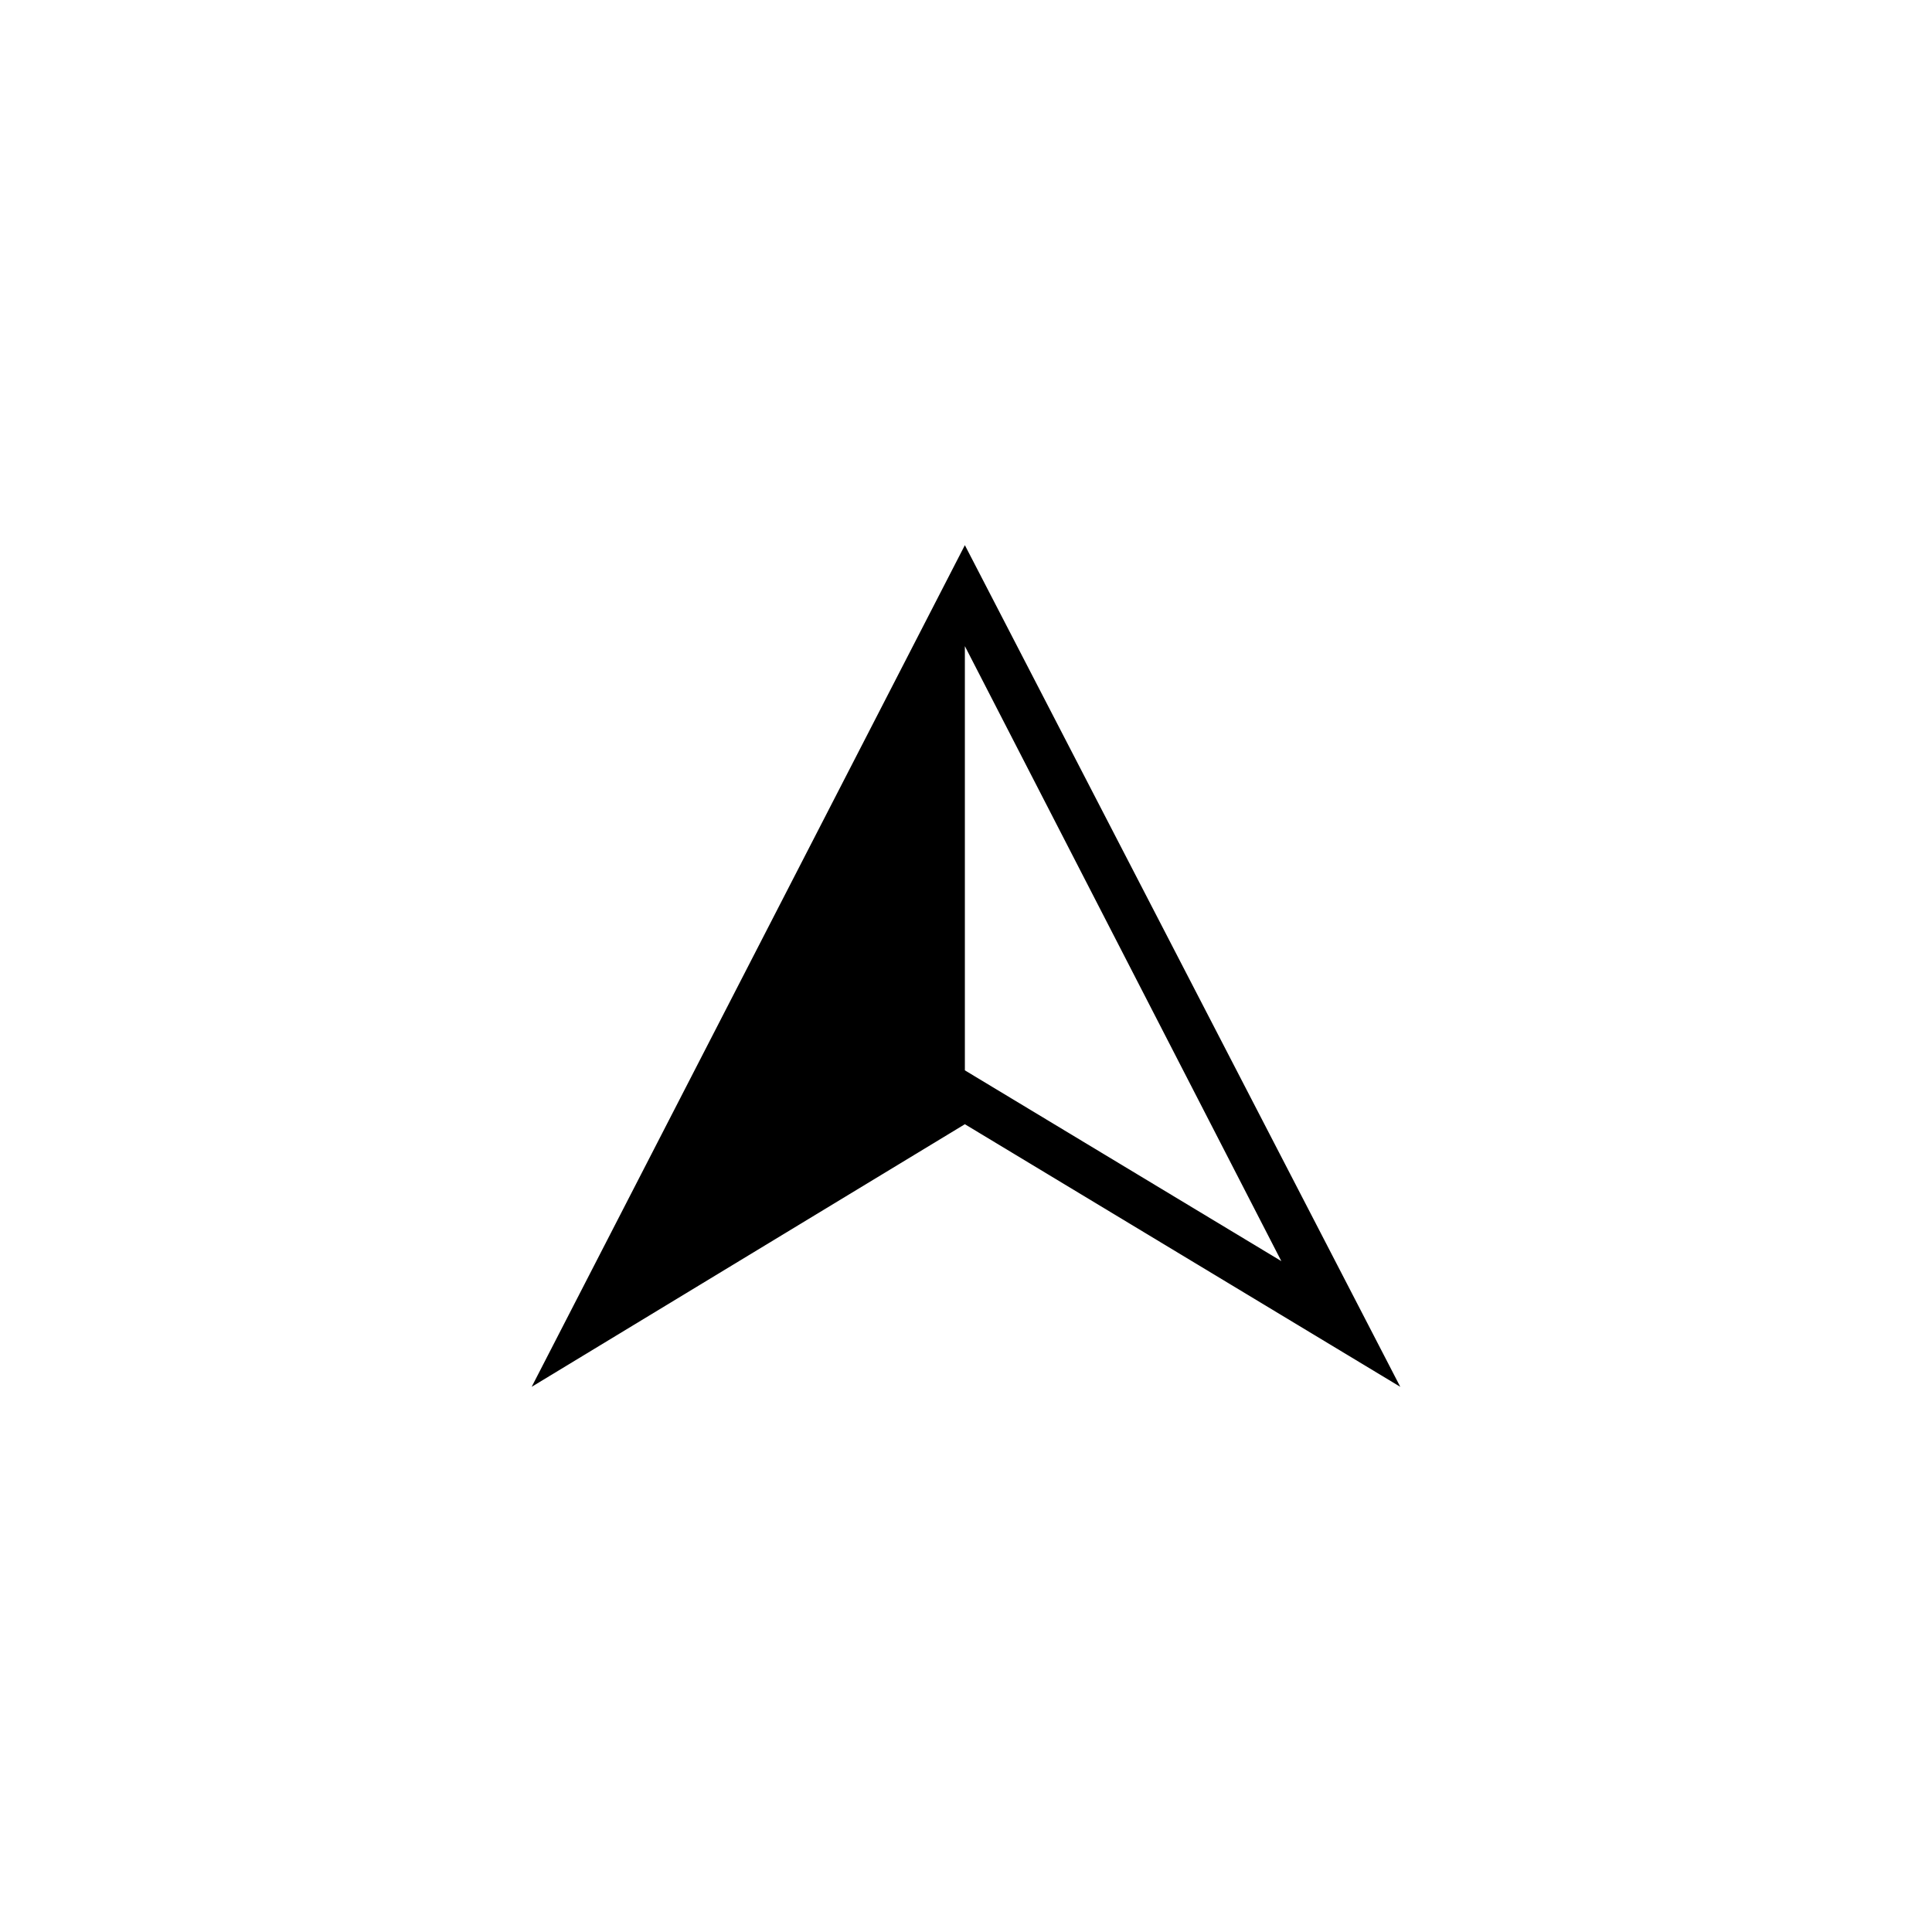
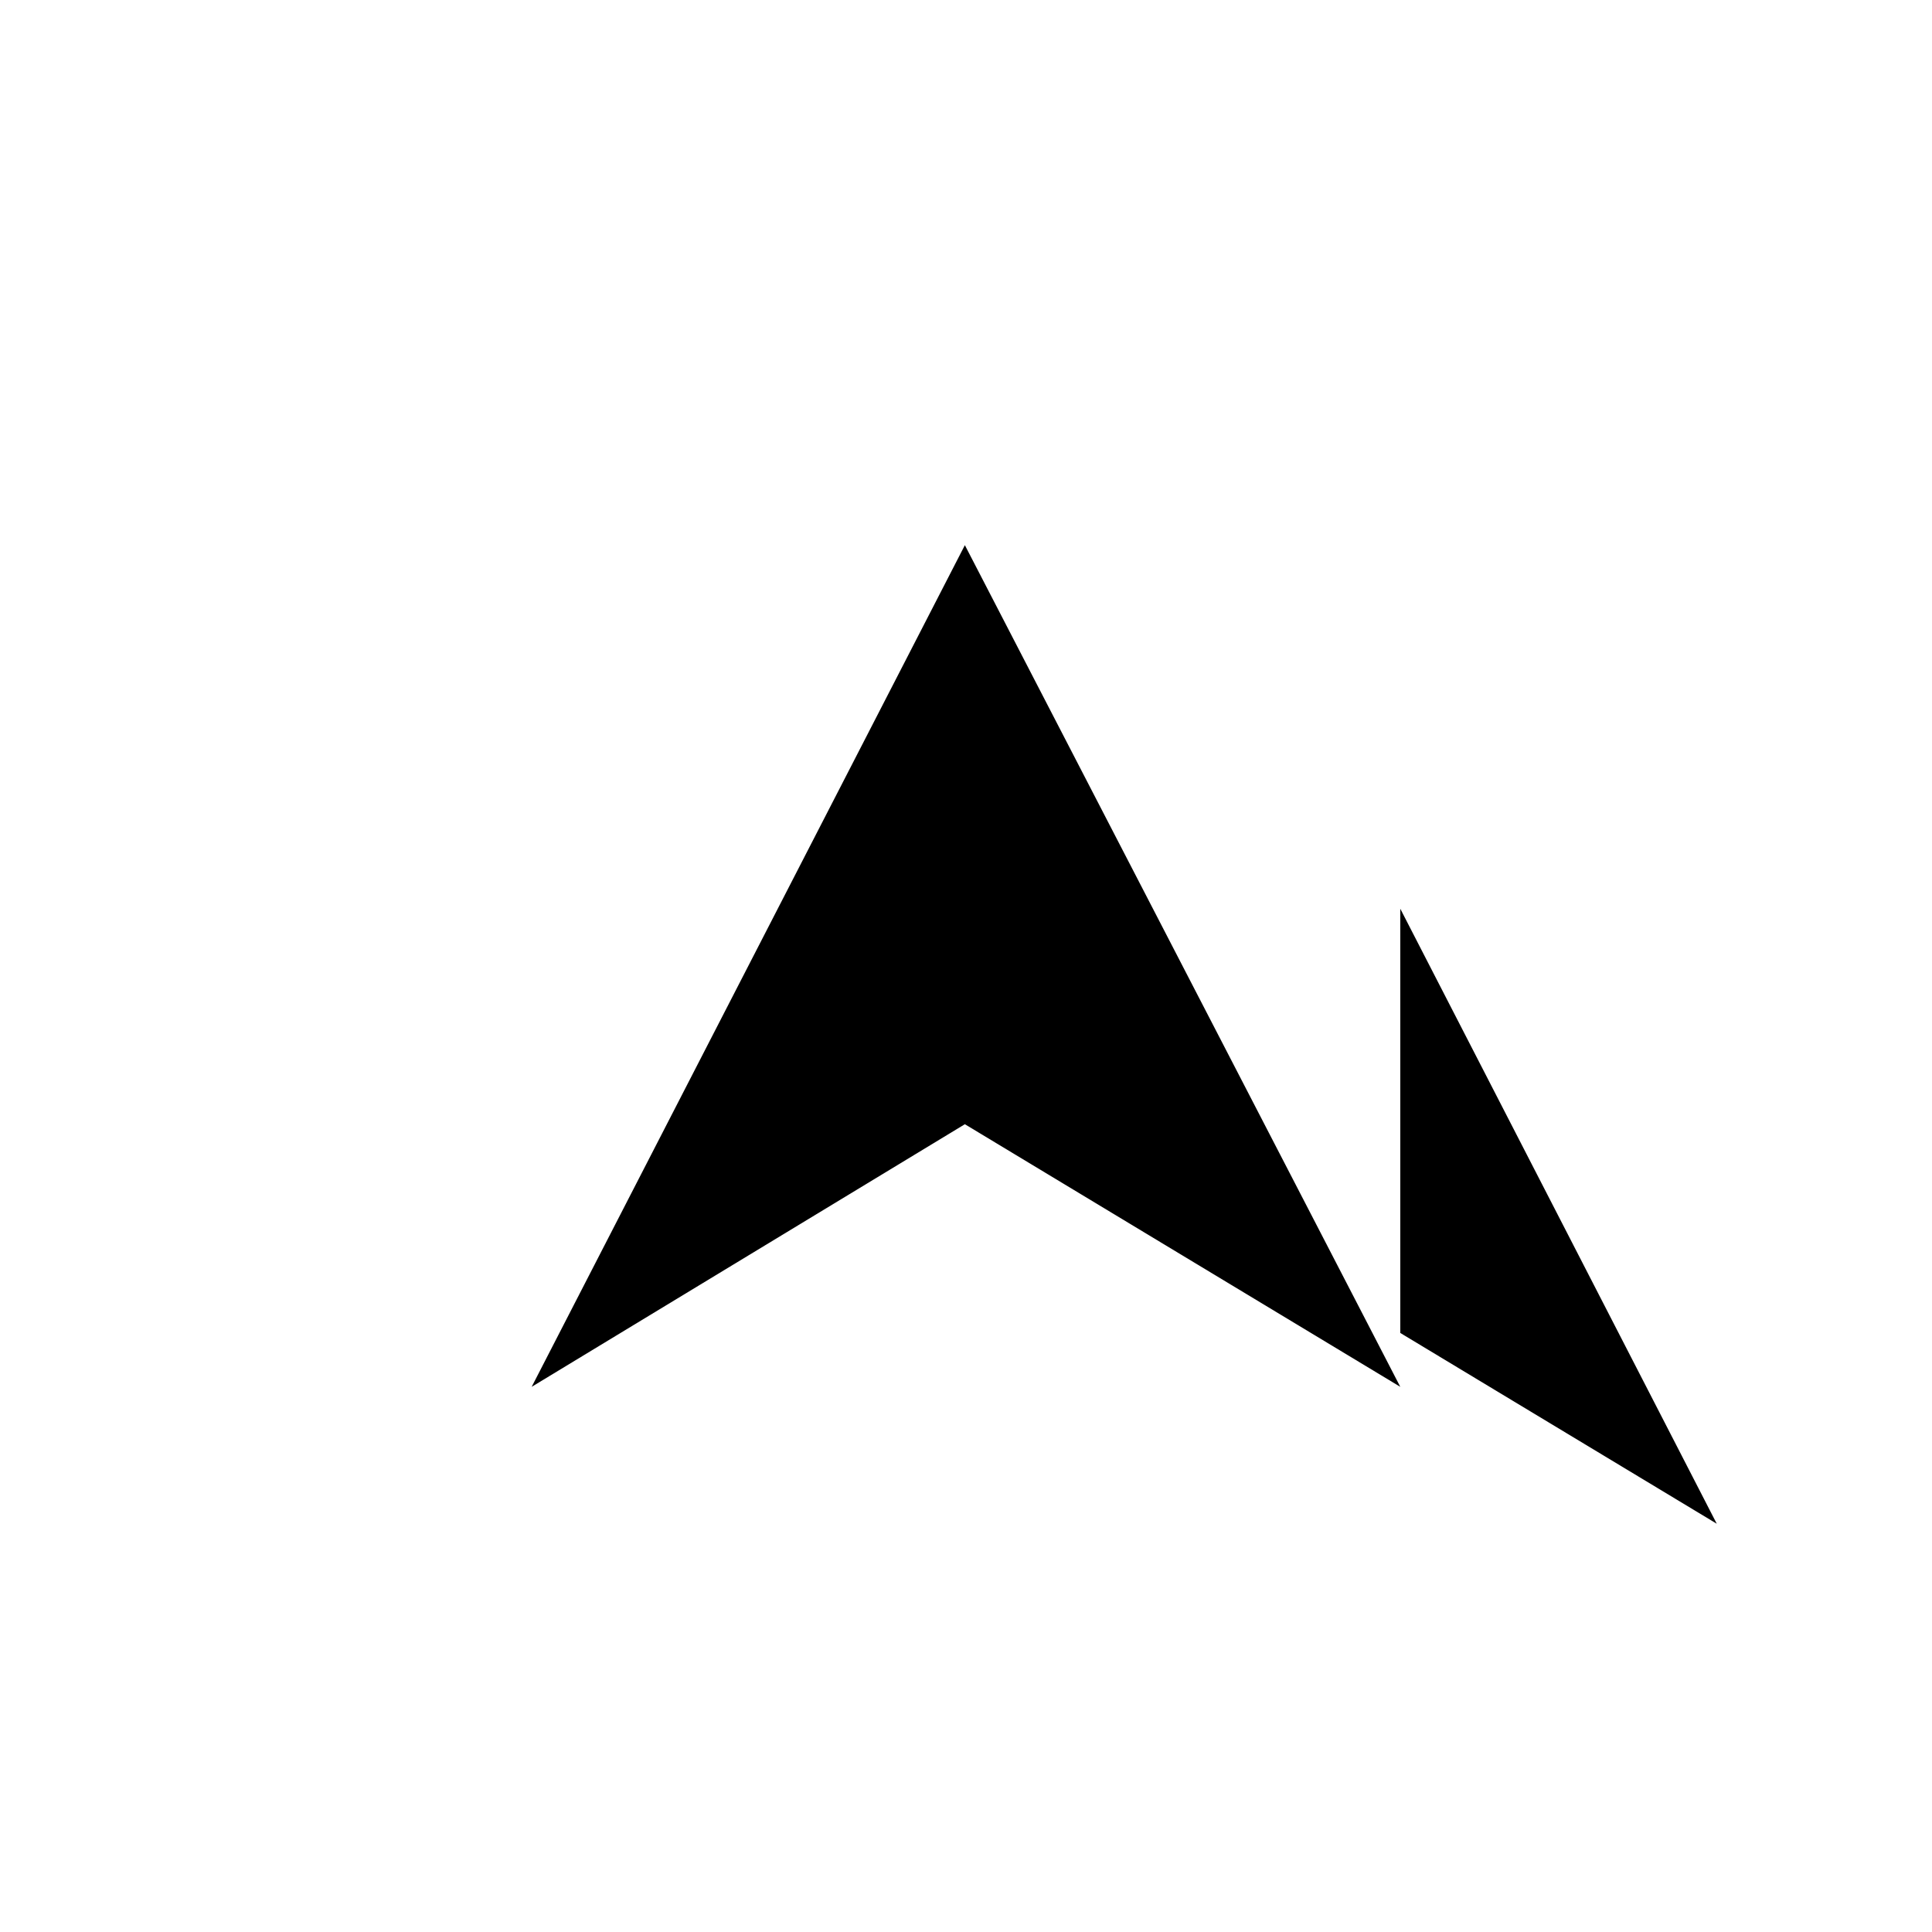
<svg xmlns="http://www.w3.org/2000/svg" fill="#000000" width="800px" height="800px" version="1.1" viewBox="144 144 512 512">
-   <path d="m399.7 441.93-114.8 69.594 114.8-223.05 115.39 223.05zm0-14.277 83.867 50.559-83.867-162.98z" />
+   <path d="m399.7 441.93-114.8 69.594 114.8-223.05 115.39 223.05m0-14.277 83.867 50.559-83.867-162.98z" />
</svg>